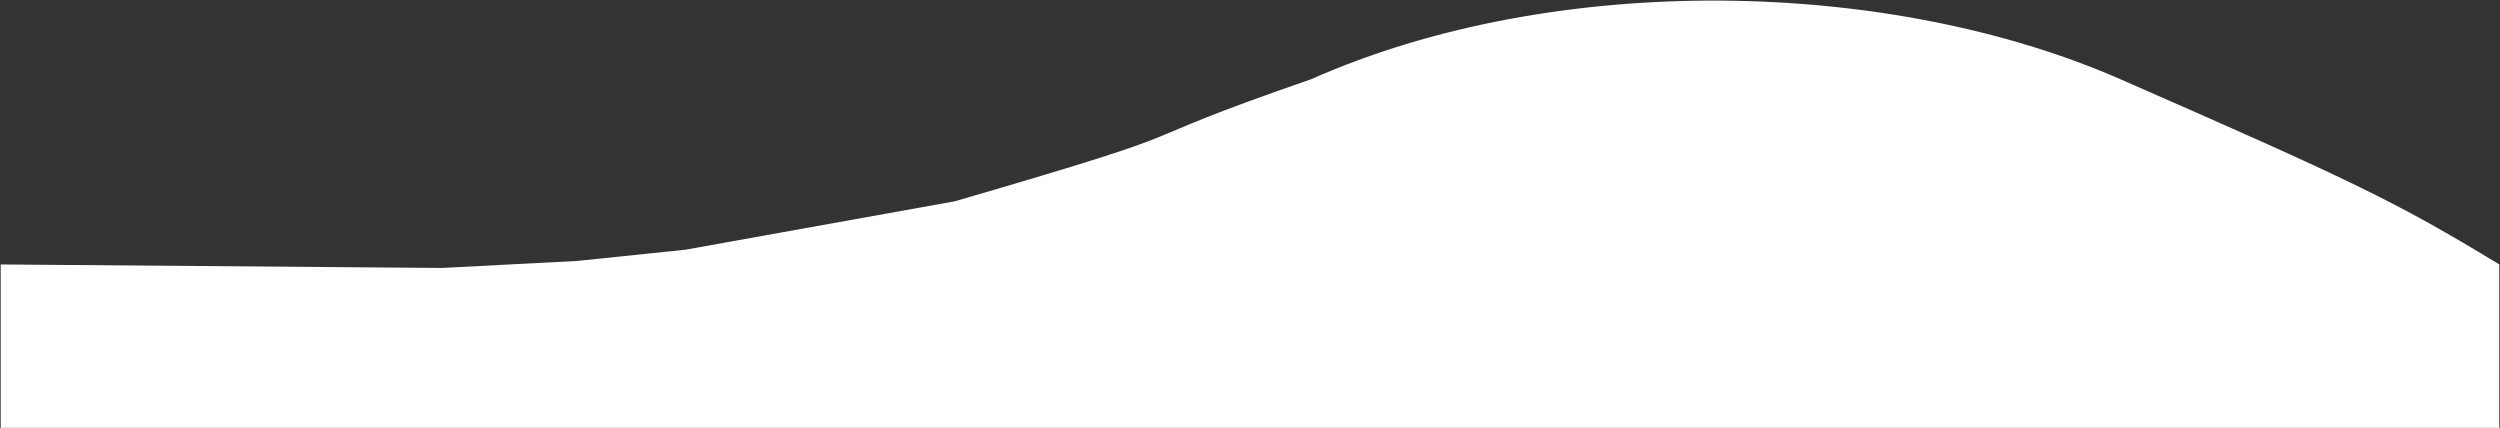
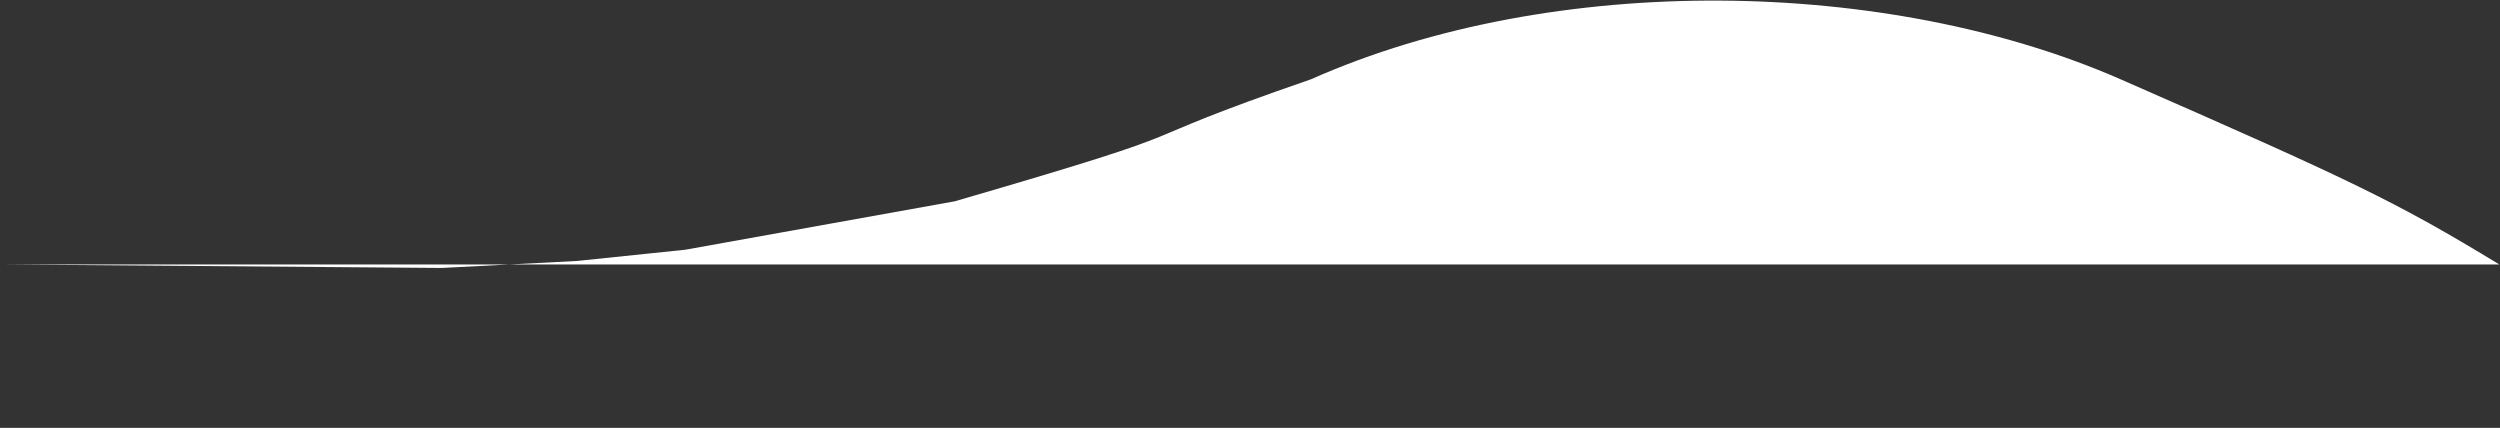
<svg xmlns="http://www.w3.org/2000/svg" width="1782" height="305" viewBox="0 0 1782 305" fill="none">
  <rect x="0" y="0" width="1782" height="305" fill="#333333" stroke="none" />
-   <path fill-rule="evenodd" clip-rule="evenodd" d="M1781.5 305V188.5C1707.5 143.5 1677 129 1511.5 56.5C1346 -16 1108 -20.5 934.5 56.5C785.5 108 880 85.5 680.5 143.5L488.5 178L411.5 186L315 191L0.5 188.5V305H111H273H438H558.5H662.5H883.5H1300H1492.5H1676.5H1781.5Z" fill="white" />
+   <path fill-rule="evenodd" clip-rule="evenodd" d="M1781.5 305V188.5C1707.5 143.5 1677 129 1511.5 56.5C1346 -16 1108 -20.5 934.5 56.5C785.5 108 880 85.5 680.5 143.5L488.5 178L411.5 186L315 191L0.5 188.5H111H273H438H558.5H662.5H883.5H1300H1492.5H1676.5H1781.5Z" fill="white" />
</svg>